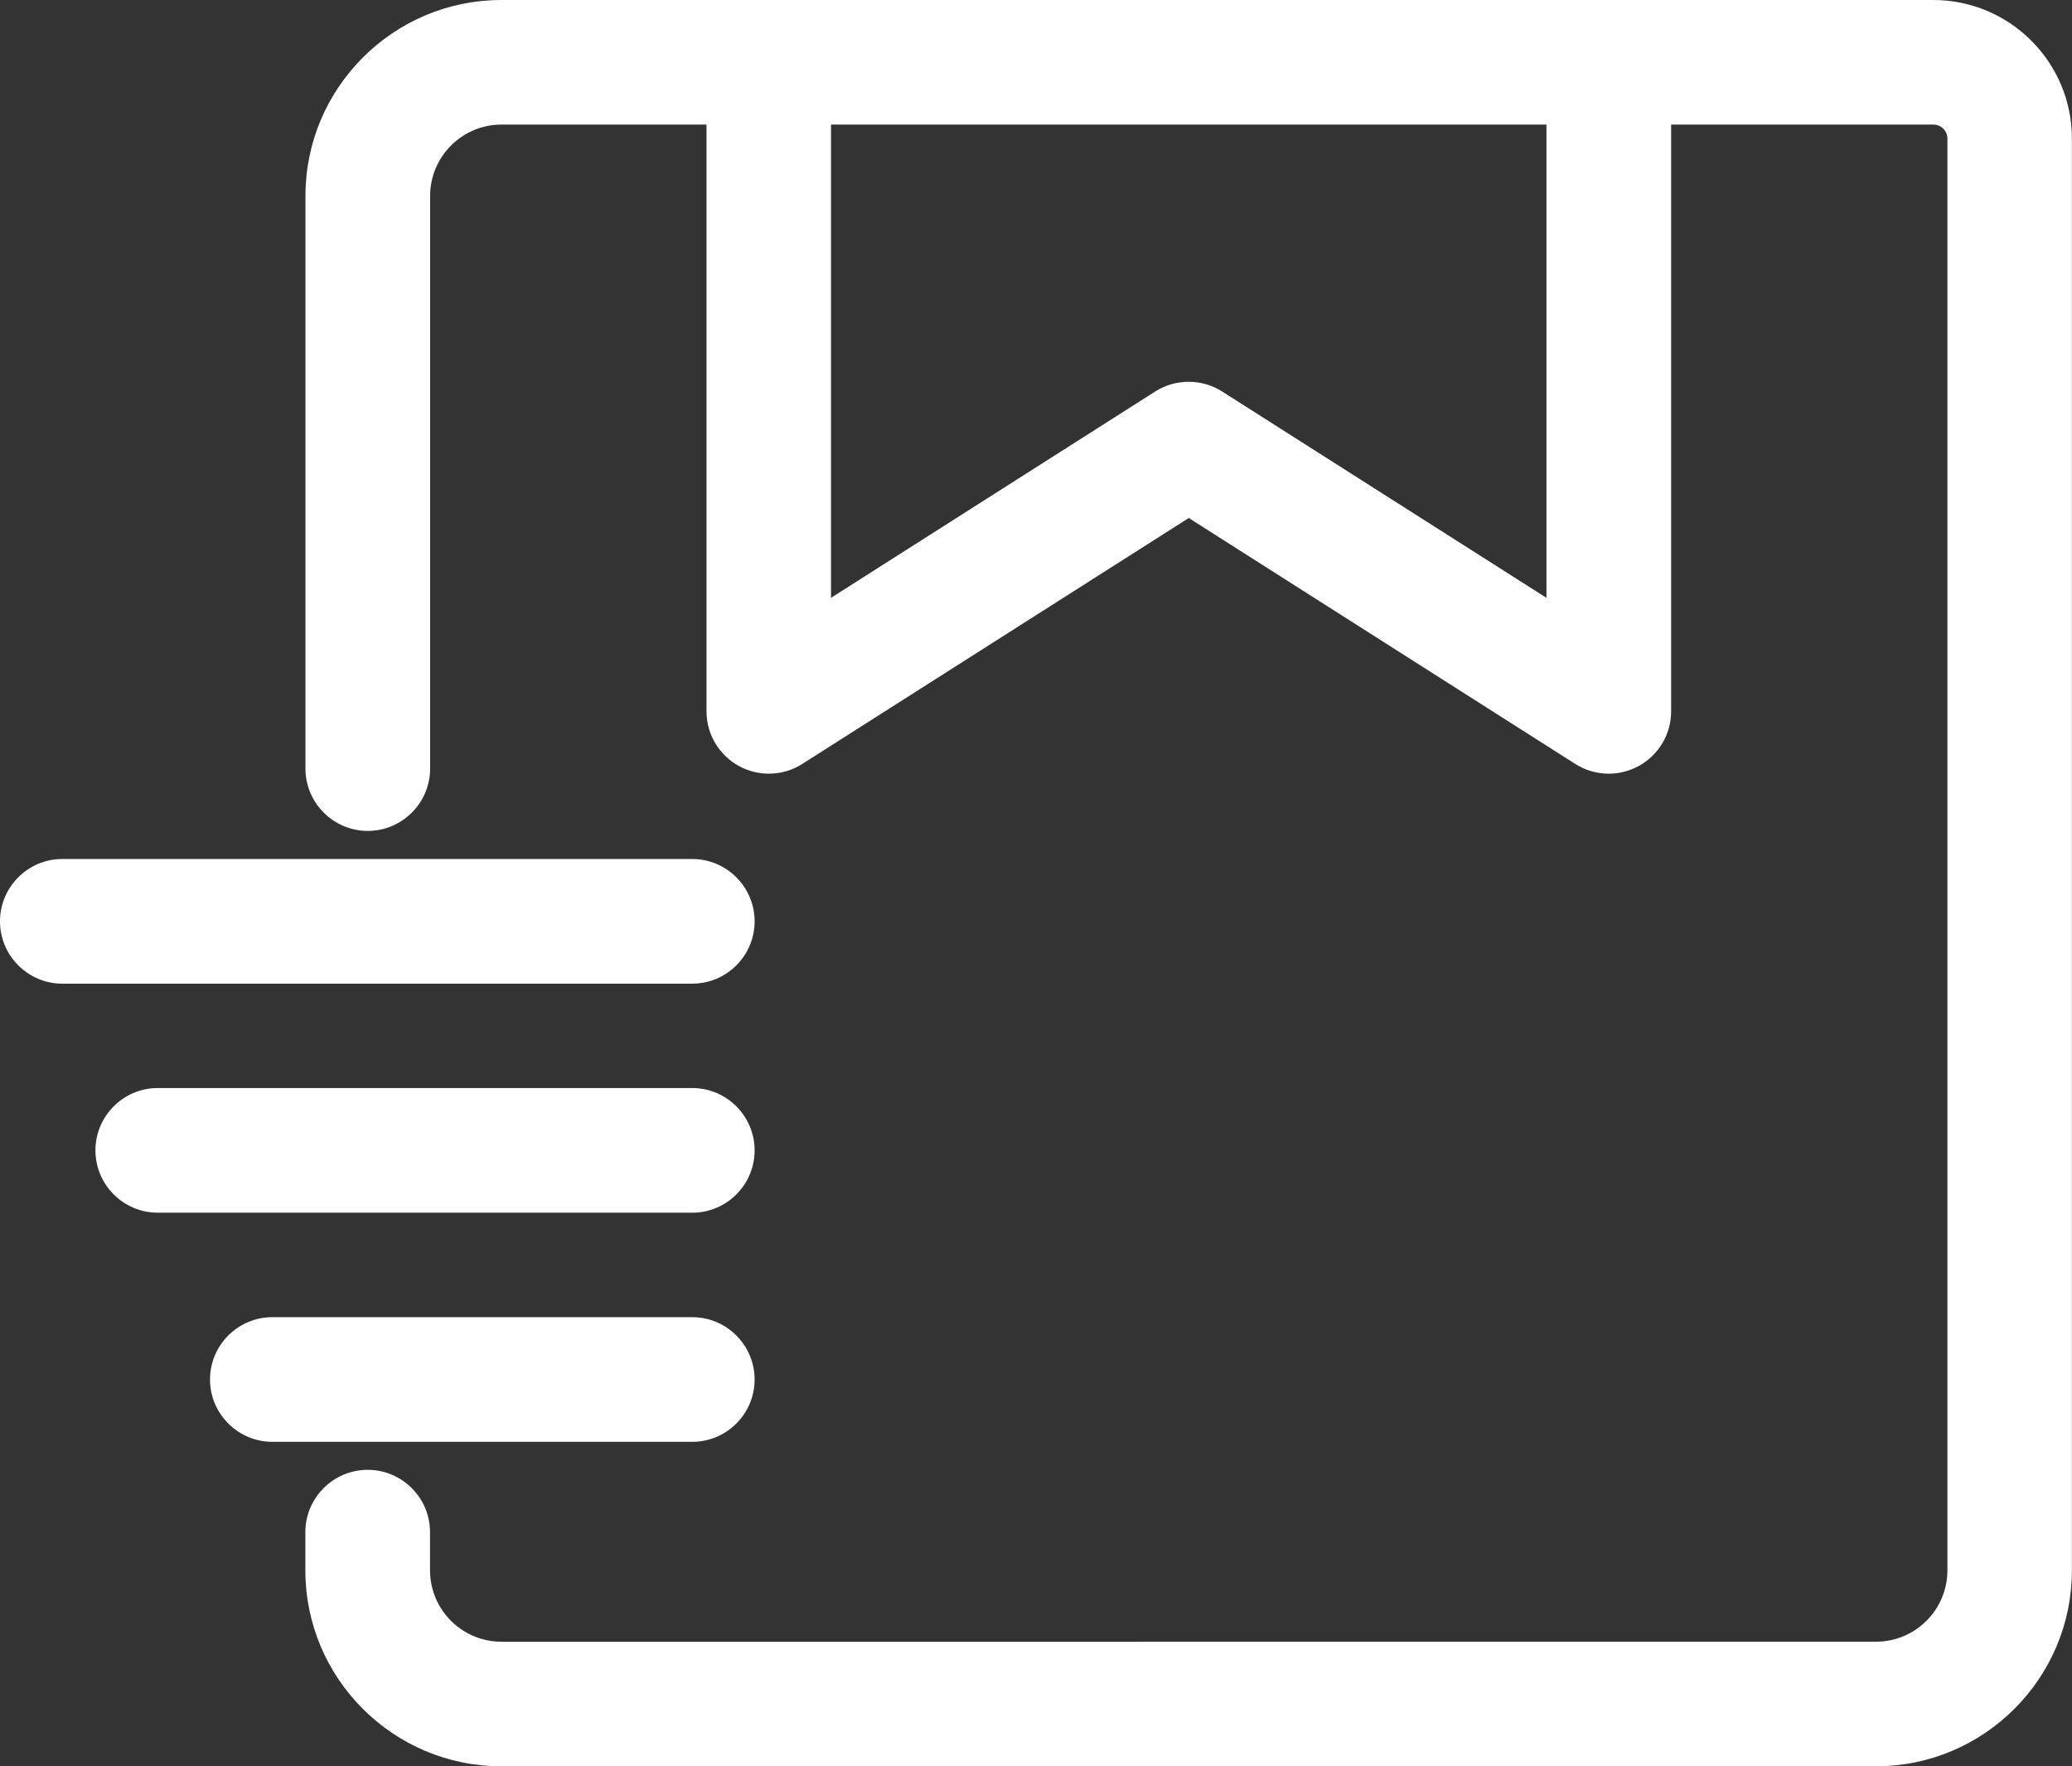
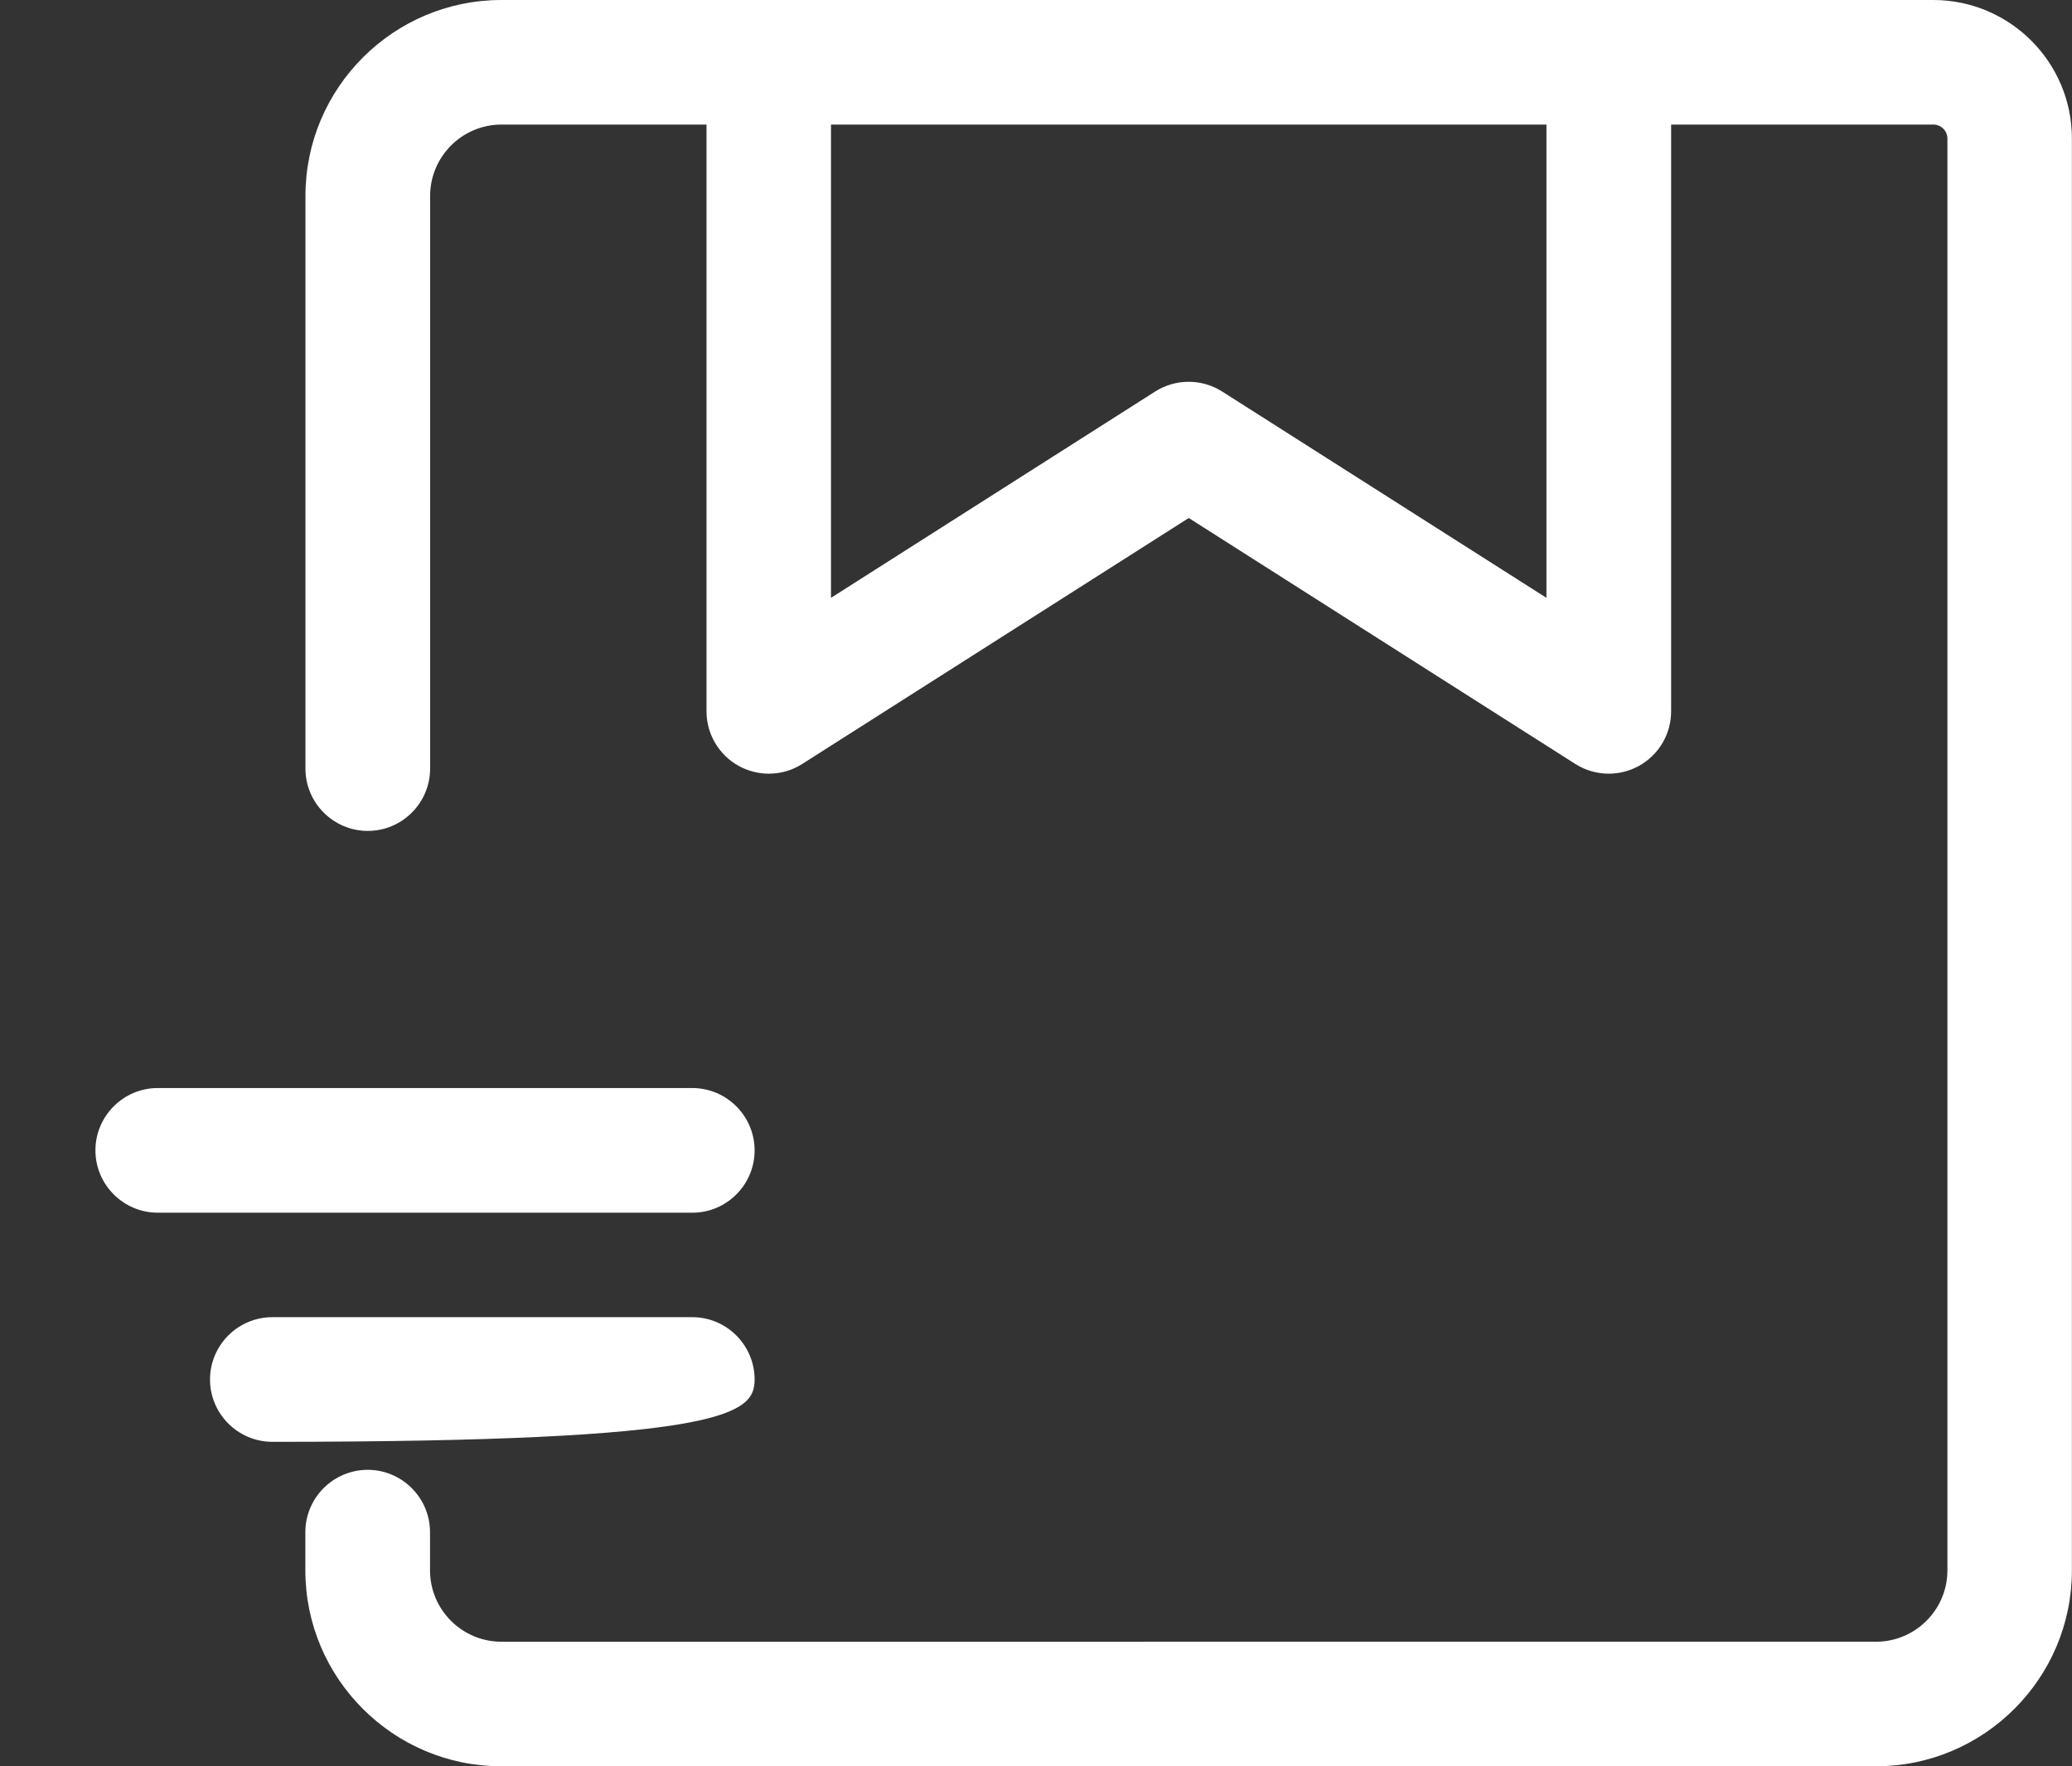
<svg xmlns="http://www.w3.org/2000/svg" id="Слой_1" x="0px" y="0px" viewBox="0 0 215.38 183.62" style="enable-background:new 0 0 215.38 183.62;" xml:space="preserve">
  <rect x="0" y="0" width="215.38" height="183.62" fill="#333333" stroke="none" />
  <style type="text/css"> .st0{opacity:0.42;} .st1{fill:#77B82A;} .st2{fill:url(#SVGID_1_);} .st3{fill:url(#SVGID_00000019669309274135878040000012357700198297757116_);} .st4{fill:#73B72B;} .st5{fill:#E60970;} .st6{fill:url(#SVGID_00000145766151285052319390000003993372743099014312_);} .st7{fill:url(#SVGID_00000007397142693398574590000017298421706233752760_);} .st8{fill:url(#SVGID_00000067927366064046102600000008399234395299153082_);} .st9{fill:#FFFFFF;} .st10{fill:#F4980D;} .st11{fill:url(#SVGID_00000096052301752252814360000001531263967679927718_);} .st12{fill:url(#SVGID_00000034809074426123828180000014185962524390926467_);} .st13{fill:url(#SVGID_00000164501695928768196440000013598425966297580978_);} .st14{fill:url(#SVGID_00000029731074086382377680000009939517708756575634_);} .st15{fill:#F4961B;} .st16{fill:url(#SVGID_00000144312251156991721900000015627952785979508902_);} .st17{fill:url(#SVGID_00000002383993631954771800000003073224421709943449_);} .st18{fill:url(#SVGID_00000165941165600721090780000012675281583852910258_);} .st19{fill:url(#SVGID_00000133508498577914020600000008165398767040166275_);} .st20{fill:url(#SVGID_00000107551598506744284230000010169680670491586712_);} .st21{fill:url(#SVGID_00000156564472978642997190000002175467840052523933_);} .st22{fill:url(#SVGID_00000090290900197438550790000011849782875116107920_);} .st23{fill:url(#SVGID_00000141437872506562335210000012269152453859267246_);} .st24{fill:url(#SVGID_00000021078869946674179690000008008525596725555330_);} </style>
  <g>
    <path class="st9" d="M200.96,0H52.12C40.89,0,31.75,9.14,31.75,20.37V79.9c0,3.57,2.91,6.48,6.48,6.48s6.48-2.91,6.48-6.48V20.37 c0-4.09,3.33-7.42,7.42-7.42h21.31v61c0,2.36,1.29,4.54,3.36,5.68c0.95,0.52,2.03,0.8,3.12,0.8c1.23,0,2.44-0.35,3.47-1.01 l40.18-25.57l40.18,25.57c1.04,0.66,2.24,1.01,3.48,1.01c1.09,0,2.16-0.28,3.12-0.8c2.07-1.14,3.36-3.31,3.36-5.68v-61h27.26 c0.81,0,1.46,0.66,1.46,1.46v148.84c0,4.09-3.33,7.42-7.42,7.42H52.12c-4.09,0-7.42-3.33-7.42-7.42v-3.97 c0-3.57-2.91-6.48-6.48-6.48s-6.48,2.91-6.48,6.48v3.97c0,11.23,9.14,20.37,20.37,20.37H195c11.23,0,20.37-9.14,20.37-20.37V14.41 C215.38,6.47,208.91,0,200.96,0z M86.38,62.15v-49.2h74.37v49.2L127.04,40.7c-1.04-0.66-2.24-1.01-3.48-1.01 c-1.24,0-2.44,0.35-3.48,1.01L86.38,62.15z" />
    <path class="st9" d="M78.44,119.59c0-3.57-2.91-6.48-6.48-6.48H16.4c-3.57,0-6.48,2.91-6.48,6.48c0,3.57,2.91,6.48,6.48,6.48h55.57 C75.54,126.07,78.44,123.16,78.44,119.59z" />
-     <path class="st9" d="M78.44,95.78c0-3.57-2.91-6.48-6.48-6.48H6.48C2.91,89.3,0,92.21,0,95.78s2.91,6.48,6.48,6.48h65.49 C75.54,102.25,78.44,99.35,78.44,95.78z" />
-     <path class="st9" d="M78.44,143.41c0-3.57-2.91-6.48-6.48-6.48H28.31c-3.57,0-6.48,2.91-6.48,6.48c0,3.57,2.91,6.48,6.48,6.48 h43.66C75.54,149.88,78.44,146.98,78.44,143.41z" />
+     <path class="st9" d="M78.44,143.41c0-3.57-2.91-6.48-6.48-6.48H28.31c-3.57,0-6.48,2.91-6.48,6.48c0,3.57,2.91,6.48,6.48,6.48 C75.54,149.88,78.44,146.98,78.44,143.41z" />
  </g>
</svg>